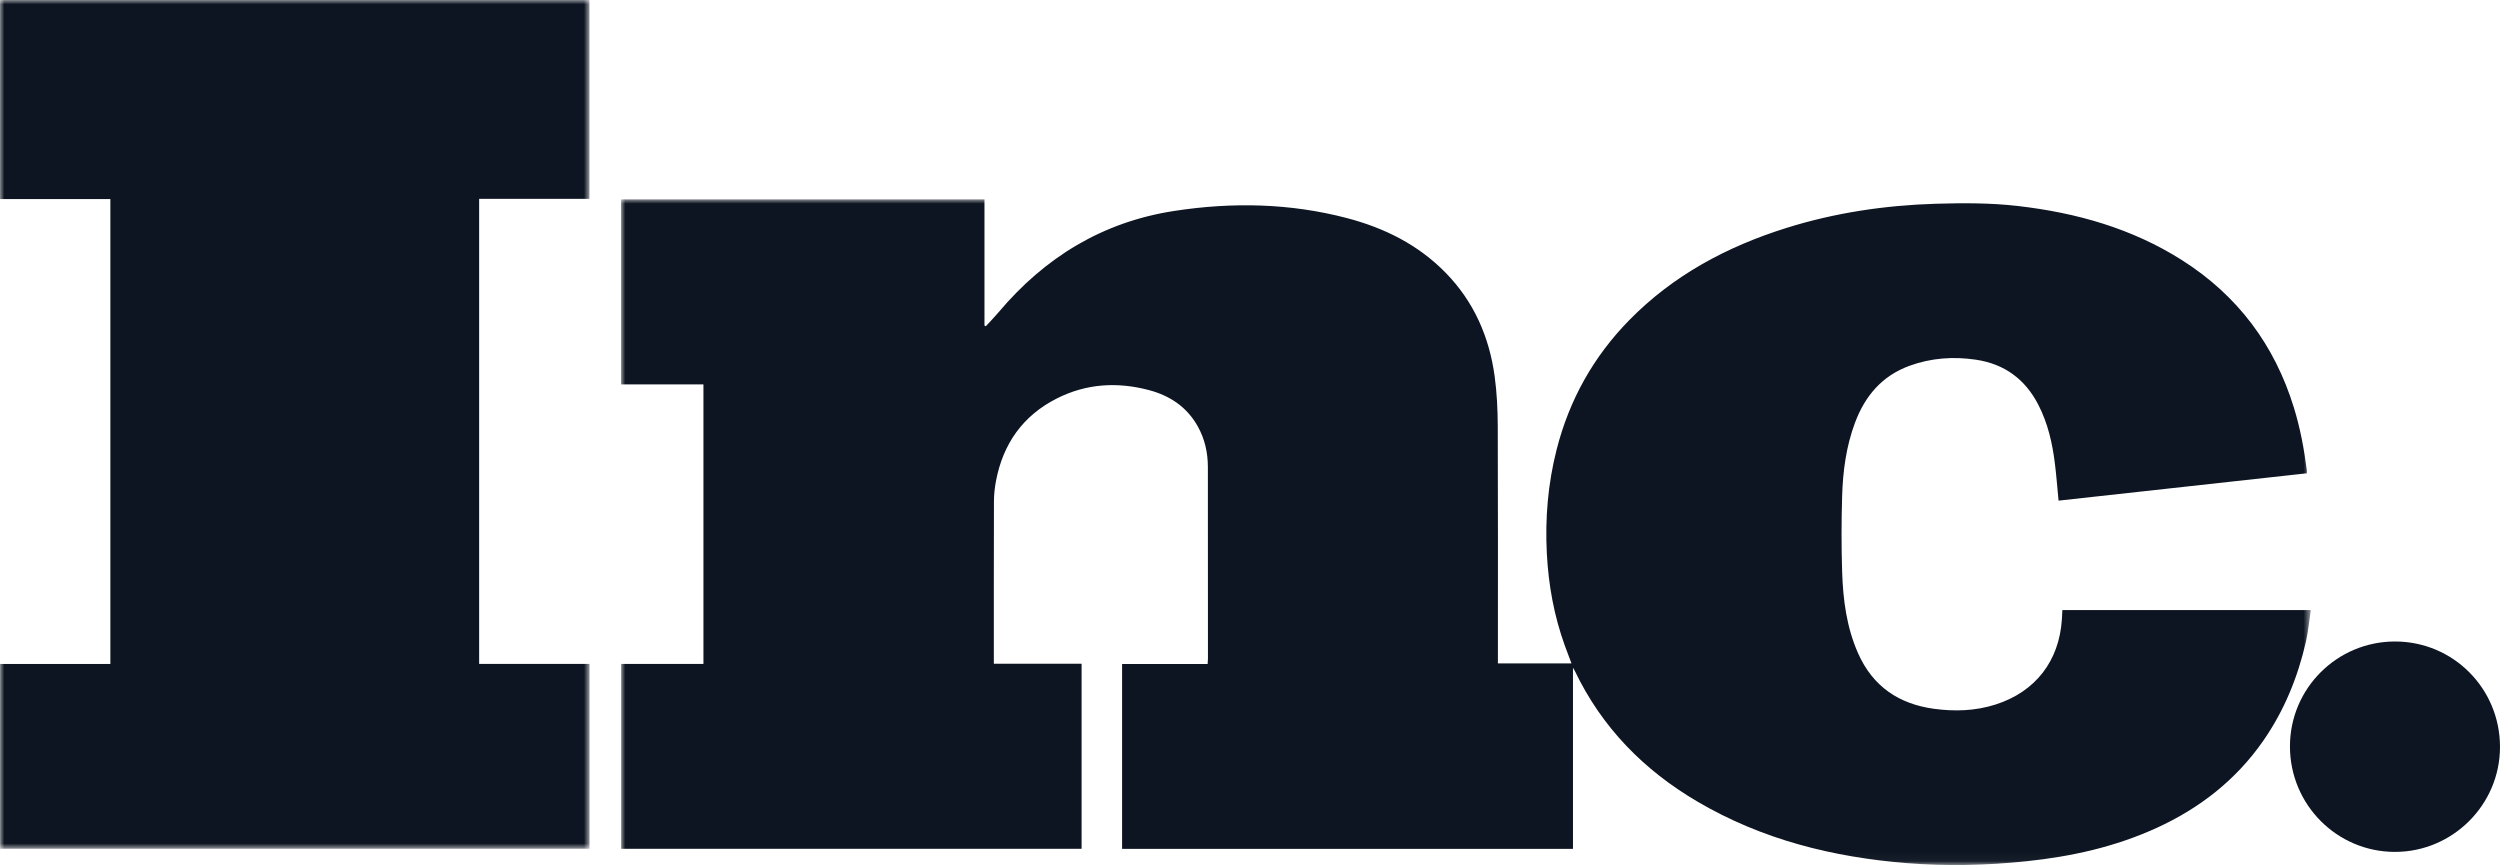
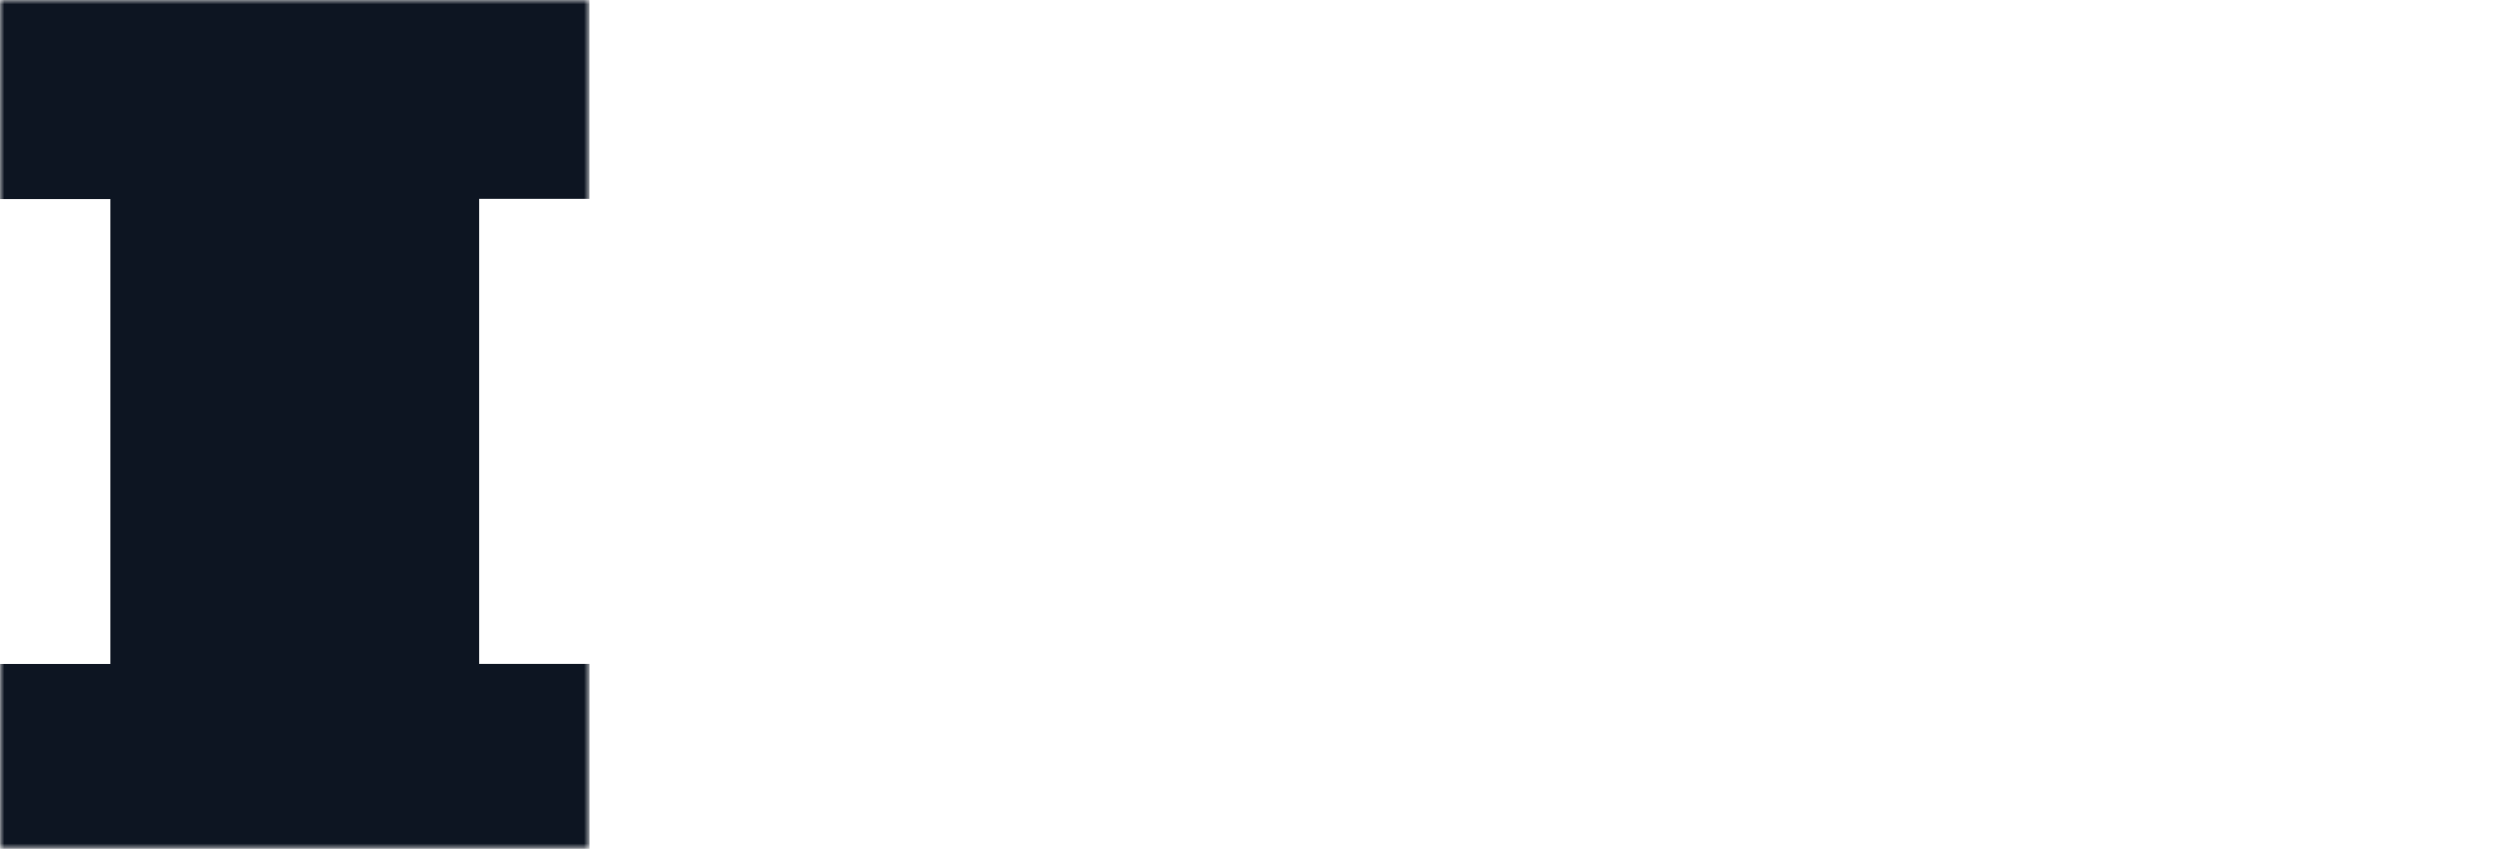
<svg xmlns="http://www.w3.org/2000/svg" xmlns:xlink="http://www.w3.org/1999/xlink" width="289px" height="100px" viewBox="0 0 289 100" version="1.1">
  <title>inc</title>
  <defs>
    <filter id="filter-1">
      <feColorMatrix in="SourceGraphic" type="matrix" values="0 0 0 0 0.463 0 0 0 0 0.502 0 0 0 0 0.561 0 0 0 1 0" />
    </filter>
    <polygon id="path-2" points="-2.99774783e-14 0 195.337 0 195.337 76.957 -2.99774783e-14 76.957" />
    <polygon id="path-4" points="0 0 68.152 0 68.152 98.12 0 98.12" />
  </defs>
  <g id="Page-1" stroke="none" stroke-width="1" fill="none" fill-rule="evenodd">
    <g filter="url(#filter-1)" id="inc">
      <g transform="translate(-0, 0)">
        <g id="Group-3" transform="translate(71.792, 23.043)">
          <mask id="mask-3" fill="white">
            <use xlink:href="#path-2" />
          </mask>
          <g id="Clip-2" />
-           <path d="M110.044,54.15 L110.044,75.083 L57.922,75.083 L57.922,53.712 L67.811,53.712 C67.827,53.466 67.847,53.28 67.847,53.093 C67.847,45.701 67.852,38.309 67.838,30.917 C67.834,29.274 67.481,27.699 66.674,26.254 C65.428,24.015 63.464,22.702 61.044,22.057 C57.377,21.081 53.782,21.293 50.368,23.024 C46.443,25.014 44.155,28.266 43.341,32.571 C43.196,33.344 43.11,34.14 43.108,34.926 C43.088,41.024 43.097,47.124 43.096,53.223 L43.096,53.683 L53.24,53.683 L53.24,75.076 L0.008,75.076 L0.008,53.707 L9.526,53.707 L9.526,21.39 L-2.99774783e-14,21.39 L-2.99774783e-14,0 L42.013,0 L42.013,14.596 C42.064,14.621 42.116,14.646 42.167,14.67 C42.654,14.141 43.161,13.628 43.624,13.078 C48.989,6.702 55.673,2.61 63.967,1.338 C70.664,0.31 77.326,0.442 83.907,2.166 C88.242,3.303 92.159,5.246 95.335,8.498 C98.592,11.832 100.368,15.896 100.991,20.464 C101.251,22.368 101.34,24.307 101.349,26.231 C101.384,35.09 101.365,43.95 101.365,52.808 L101.365,53.644 L109.87,53.644 C109.607,52.945 109.345,52.267 109.099,51.584 C107.86,48.149 107.213,44.6 107.023,40.957 C106.81,36.883 107.149,32.865 108.159,28.909 C109.622,23.176 112.412,18.186 116.549,13.966 C121.634,8.778 127.83,5.47 134.691,3.315 C140.33,1.546 146.114,0.689 152.014,0.509 C155.176,0.414 158.33,0.407 161.478,0.77 C168.23,1.551 174.65,3.352 180.443,7.028 C186.869,11.106 191.157,16.826 193.391,24.106 C194.112,26.454 194.561,28.855 194.871,31.286 C194.885,31.397 194.874,31.51 194.874,31.671 C185.294,32.726 175.736,33.778 166.178,34.831 C166.035,33.358 165.927,31.939 165.752,30.527 C165.46,28.164 164.934,25.866 163.828,23.726 C162.302,20.772 159.902,19.028 156.63,18.539 C154.02,18.149 151.436,18.335 148.944,19.244 C145.776,20.398 143.801,22.727 142.645,25.825 C141.621,28.567 141.242,31.435 141.158,34.332 C141.073,37.243 141.066,40.16 141.16,43.07 C141.263,46.297 141.678,49.49 143.008,52.487 C144.7,56.3 147.706,58.337 151.764,58.892 C154.172,59.221 156.568,59.146 158.907,58.396 C163.506,56.924 166.262,53.364 166.563,48.526 C166.584,48.185 166.6,47.842 166.619,47.48 L195.337,47.48 C195.149,48.727 195.043,49.935 194.779,51.105 C193.84,55.242 192.262,59.107 189.828,62.607 C186.681,67.127 182.503,70.378 177.537,72.654 C172.745,74.849 167.675,75.973 162.456,76.519 C157.846,77.002 153.229,77.105 148.608,76.733 C140.067,76.046 131.905,74.008 124.448,69.632 C118.249,65.997 113.392,61.062 110.26,54.52 C110.222,54.439 110.171,54.366 110.044,54.15" id="Fill-1" fill="#0D1522" mask="url(#mask-3)" />
        </g>
        <g id="Group-6">
          <mask id="mask-5" fill="white">
            <use xlink:href="#path-4" />
          </mask>
          <g id="Clip-5" />
          <polygon id="Fill-4" fill="#0D1522" mask="url(#mask-5)" points="55.389 76.748 68.152 76.748 68.152 98.12 0.007 98.12 0.007 76.755 12.759 76.755 12.759 23.012 -0 23.012 -0 0 68.143 0 68.143 22.986 55.389 22.986" />
        </g>
-         <path d="M276.869,74.157 C283.592,74.161 289.002,79.596 289,86.349 C288.999,93.022 283.527,98.484 276.847,98.48 C270.142,98.474 264.709,93.006 264.719,86.268 C264.726,79.575 270.167,74.154 276.869,74.157" id="Fill-7" fill="#0D1522" />
      </g>
    </g>
  </g>
</svg>